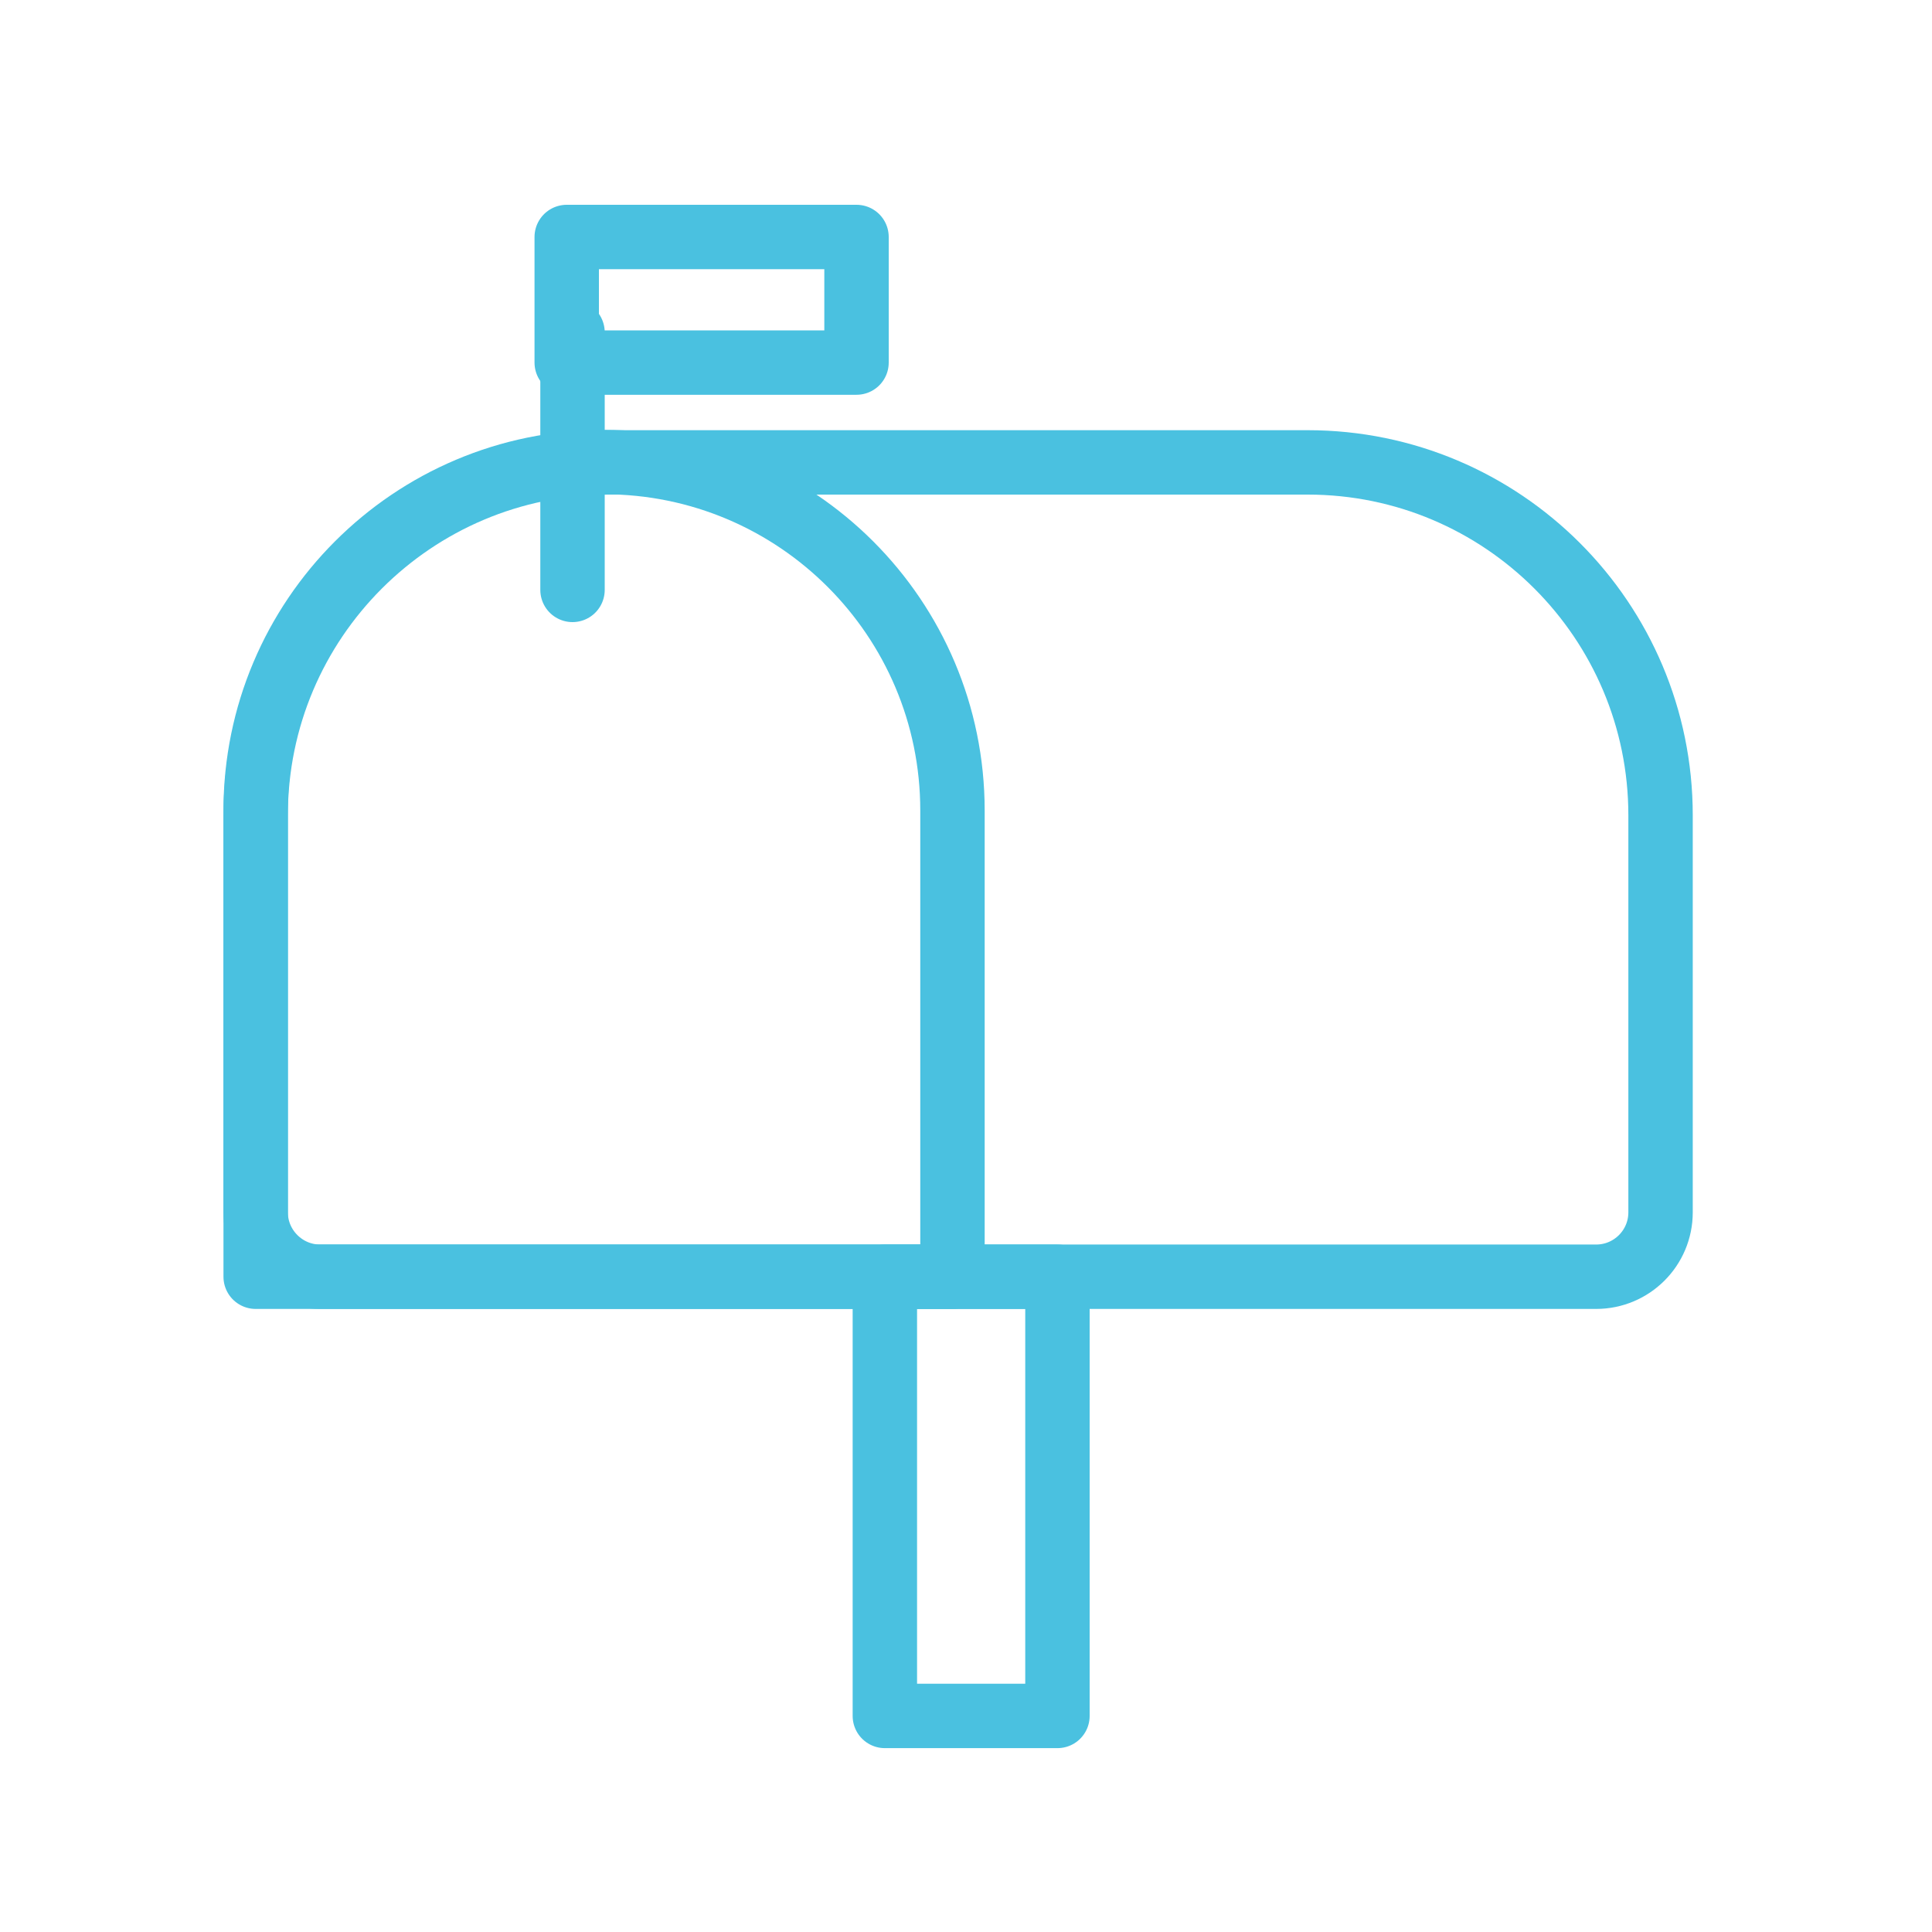
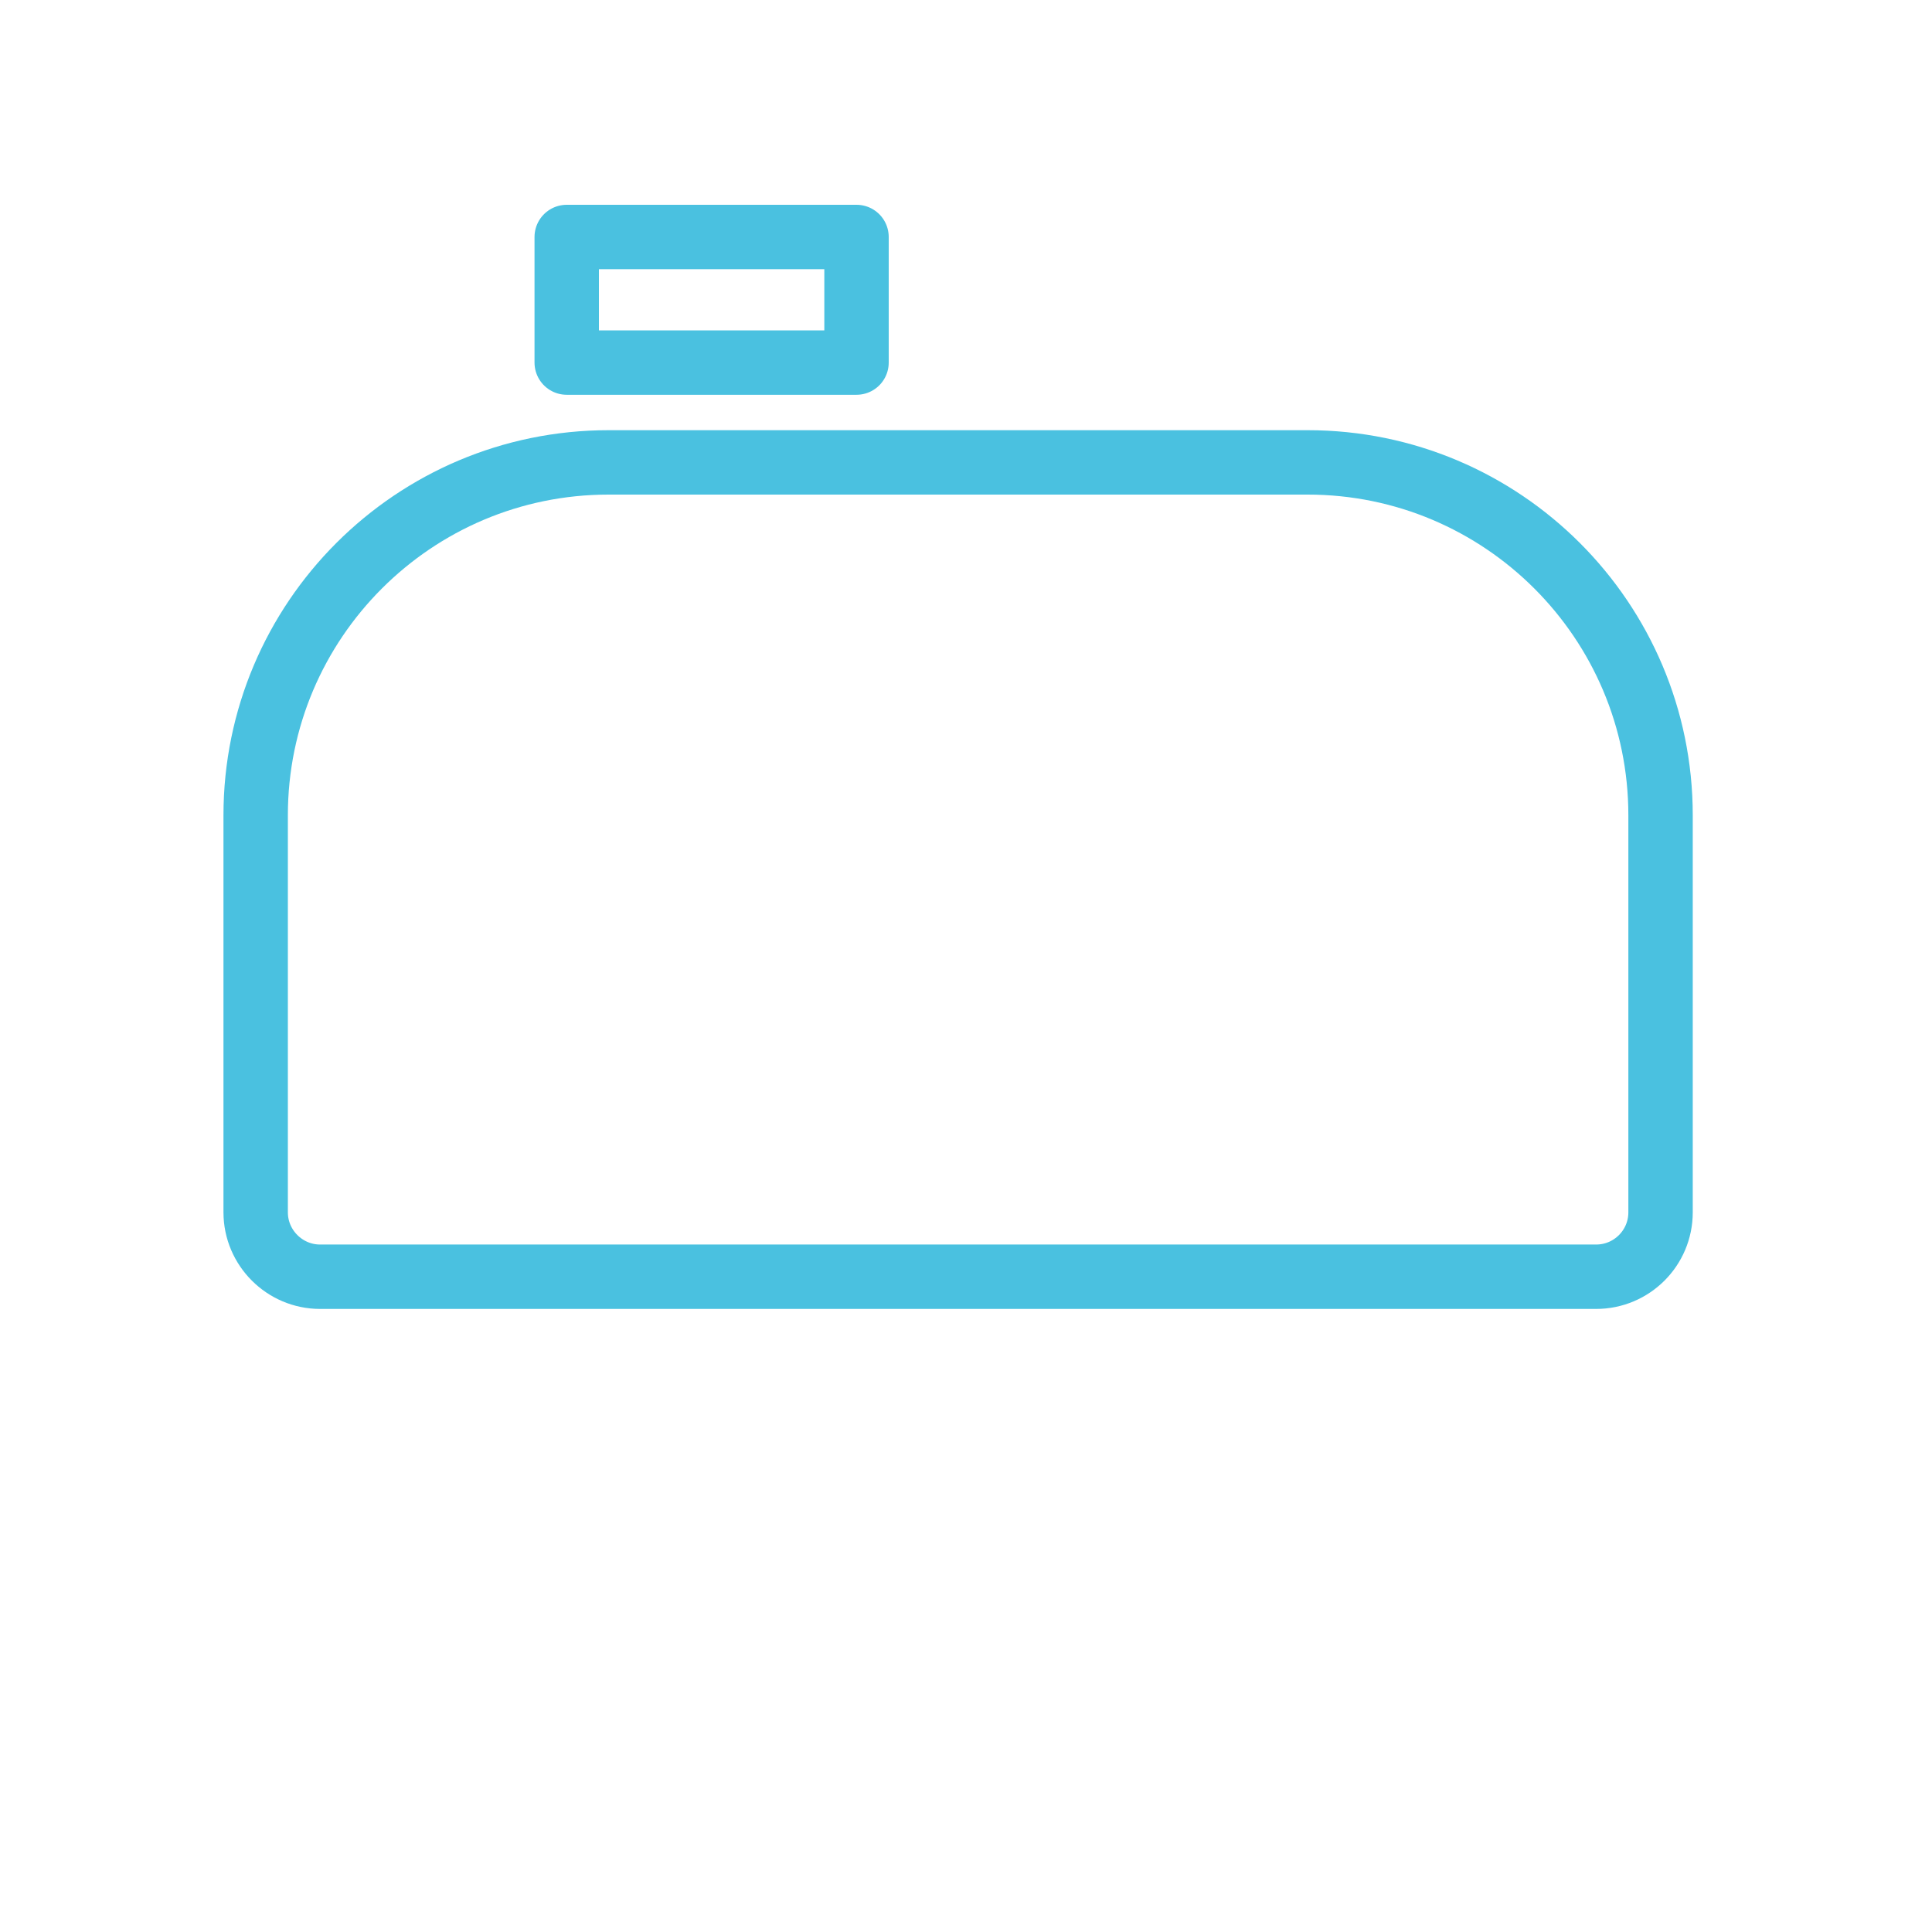
<svg xmlns="http://www.w3.org/2000/svg" version="1.1" id="Layer_1" x="0px" y="0px" viewBox="0 0 60 60" style="enable-background:new 0 0 60 60;" xml:space="preserve">
  <style type="text/css">
	.st0{fill:none;stroke:#4AC1E0;stroke-width:2;stroke-linecap:round;stroke-linejoin:round;stroke-miterlimit:10;}
</style>
  <g>
    <path class="st0" d="M49.57,39.65H9.94c-1.1,0-2-0.9-2-2V25.32c0-6.05,4.91-10.96,10.96-10.96h21.71c6.05,0,10.96,4.91,10.96,10.96   v12.33C51.57,38.76,50.67,39.65,49.57,39.65z" />
    <rect x="17.6" y="7.36" class="st0" width="9" height="3.9" />
-     <line class="st0" x1="17.78" y1="18.32" x2="17.78" y2="10.32" />
-     <rect x="27.48" y="39.65" class="st0" width="5.36" height="13.64" />
-     <path class="st0" d="M29.57,39.65H7.94V25.17c0-5.97,4.84-10.82,10.82-10.82h0c5.97,0,10.82,4.84,10.82,10.82V39.65z" />
  </g>
</svg>